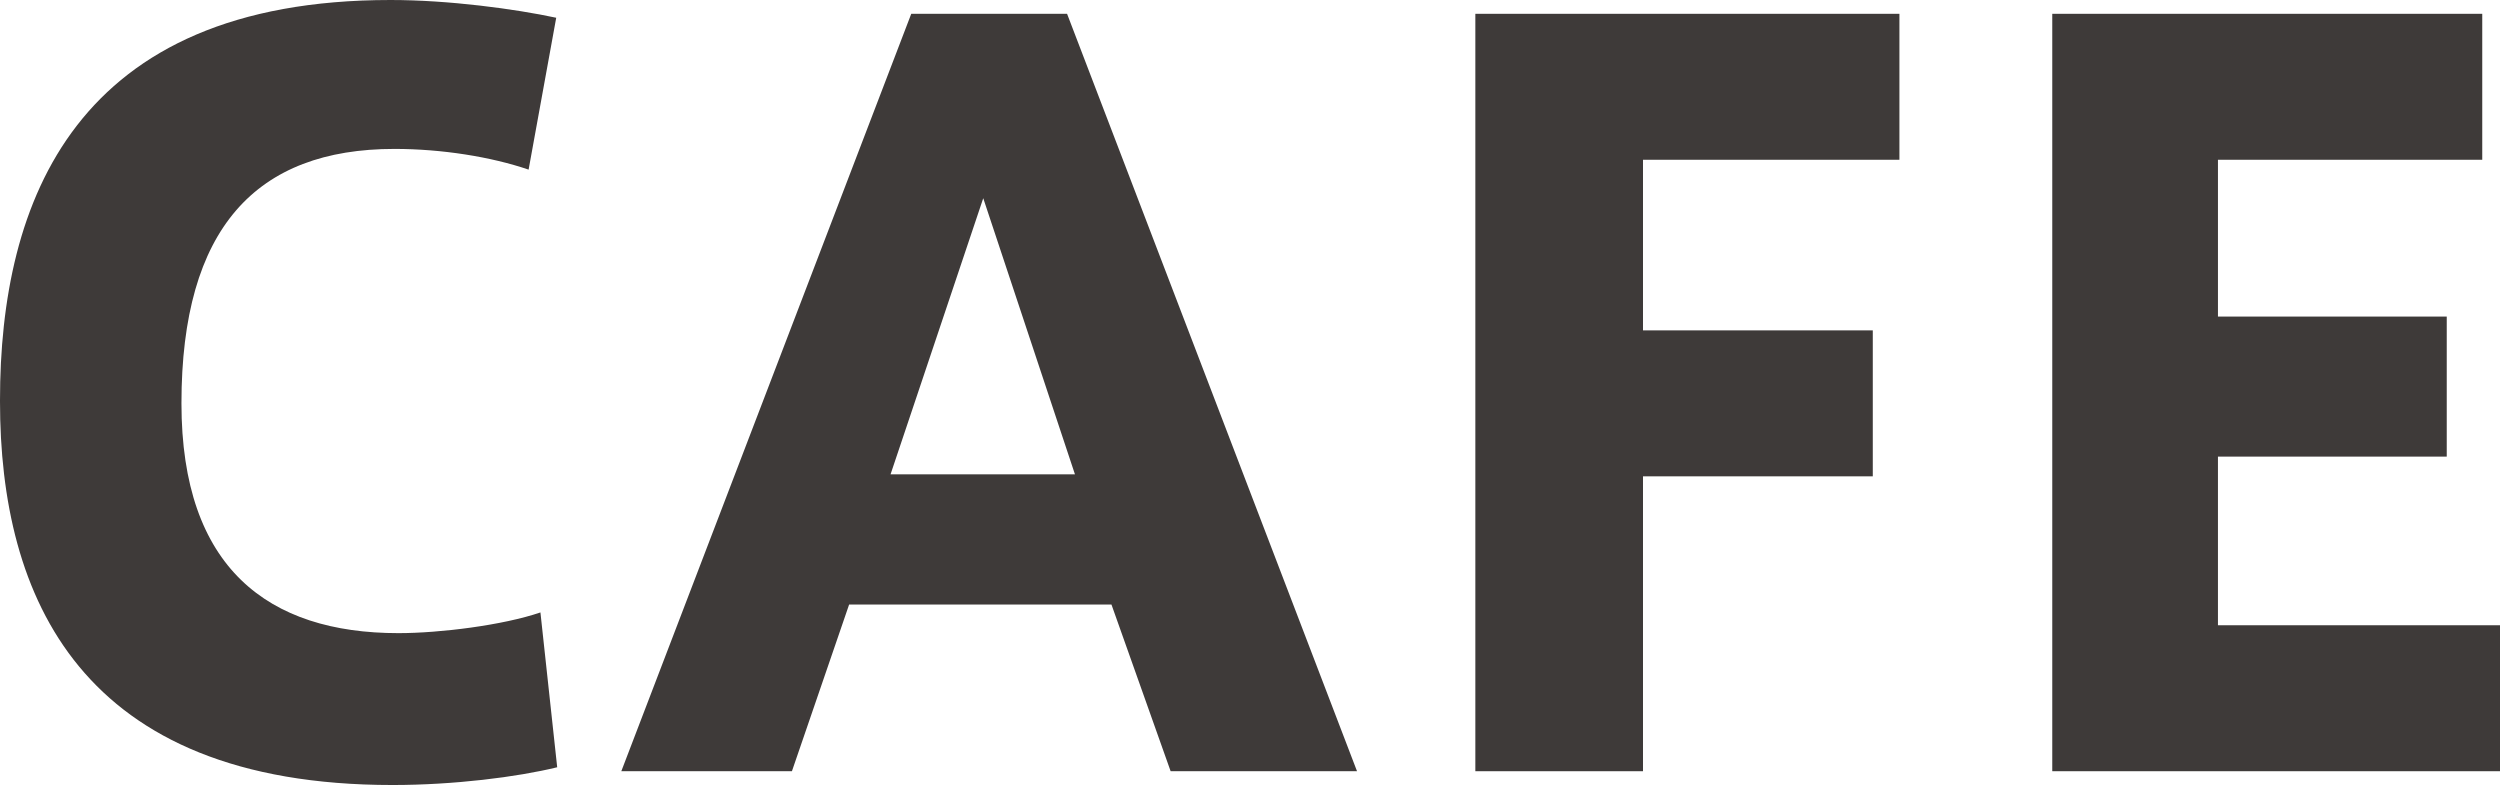
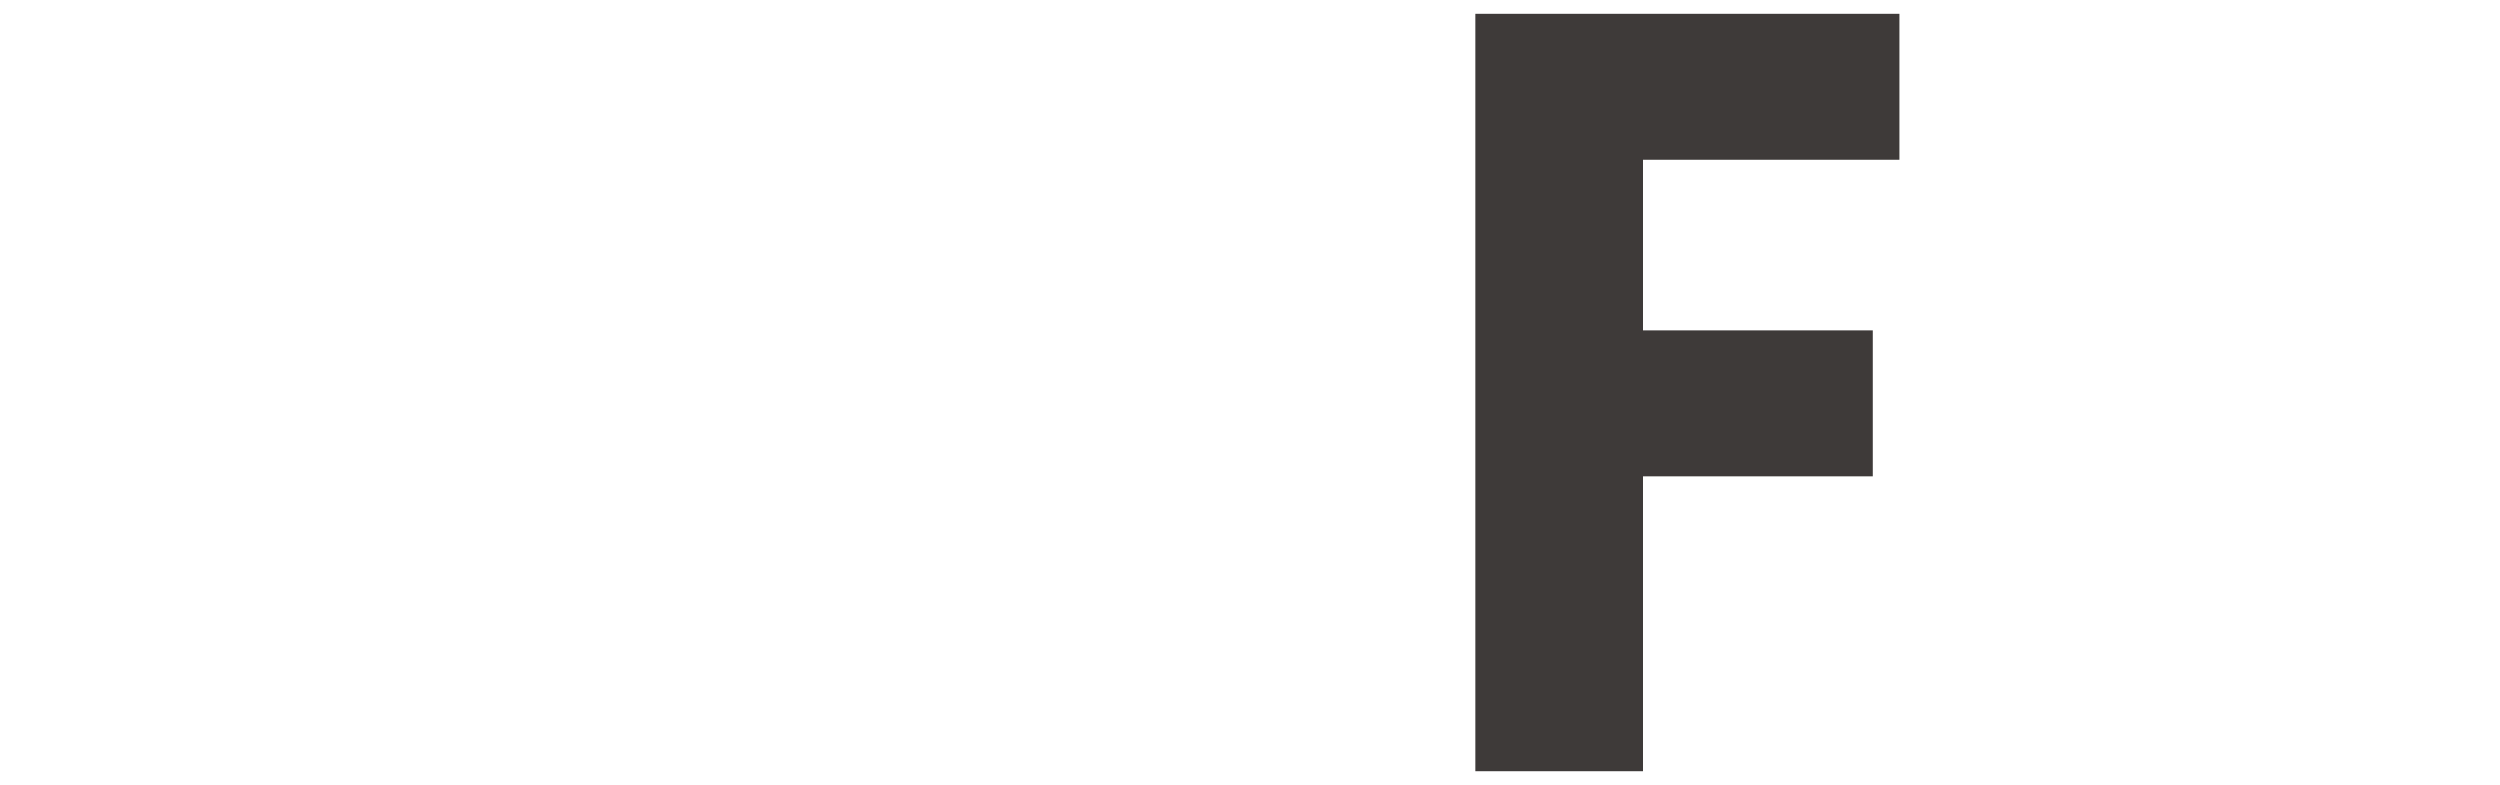
<svg xmlns="http://www.w3.org/2000/svg" id="b" data-name="レイヤー 2" width="278.848" height="87.561" viewBox="0 0 278.848 87.561">
  <g id="c" data-name="レイヤー 1">
    <g>
-       <path d="M0,44.66C0,22.44,8.36,0,43.56,0c6.49,0,13.859.99,18.48,1.98l-3.08,16.94c-4.181-1.43-9.681-2.31-14.961-2.31-15.4,0-23.76,8.8-23.76,28.38,0,18.37,9.68,25.63,24.2,25.63,4.62,0,11.66-.88,15.84-2.31l1.87,17.27c-4.51,1.101-11.55,1.98-18.37,1.98C8.91,87.561,0,66.55,0,44.77v-.11Z" style="fill: #3e3a39; stroke-width: 0px;" />
-       <path d="M101.64,1.54h17.38l32.341,84.481h-20.79l-6.6-18.591h-29.261l-6.38,18.591h-19.03L101.64,1.54ZM119.9,52.91l-10.23-30.8-10.34,30.8h20.57Z" style="fill: #3e3a39; stroke-width: 0px;" />
      <path d="M164.559,86.02V1.54h47.301v16.28h-28.601v19.03h25.63v16.28h-25.63v32.891h-18.7Z" style="fill: #3e3a39; stroke-width: 0px;" />
-       <path d="M247.388,35.31h25.52v15.62h-25.52v18.811h31.46v16.28h-49.94V1.54h47.96v16.28h-29.48v17.49Z" style="fill: #3e3a39; stroke-width: 0px;" />
    </g>
  </g>
</svg>